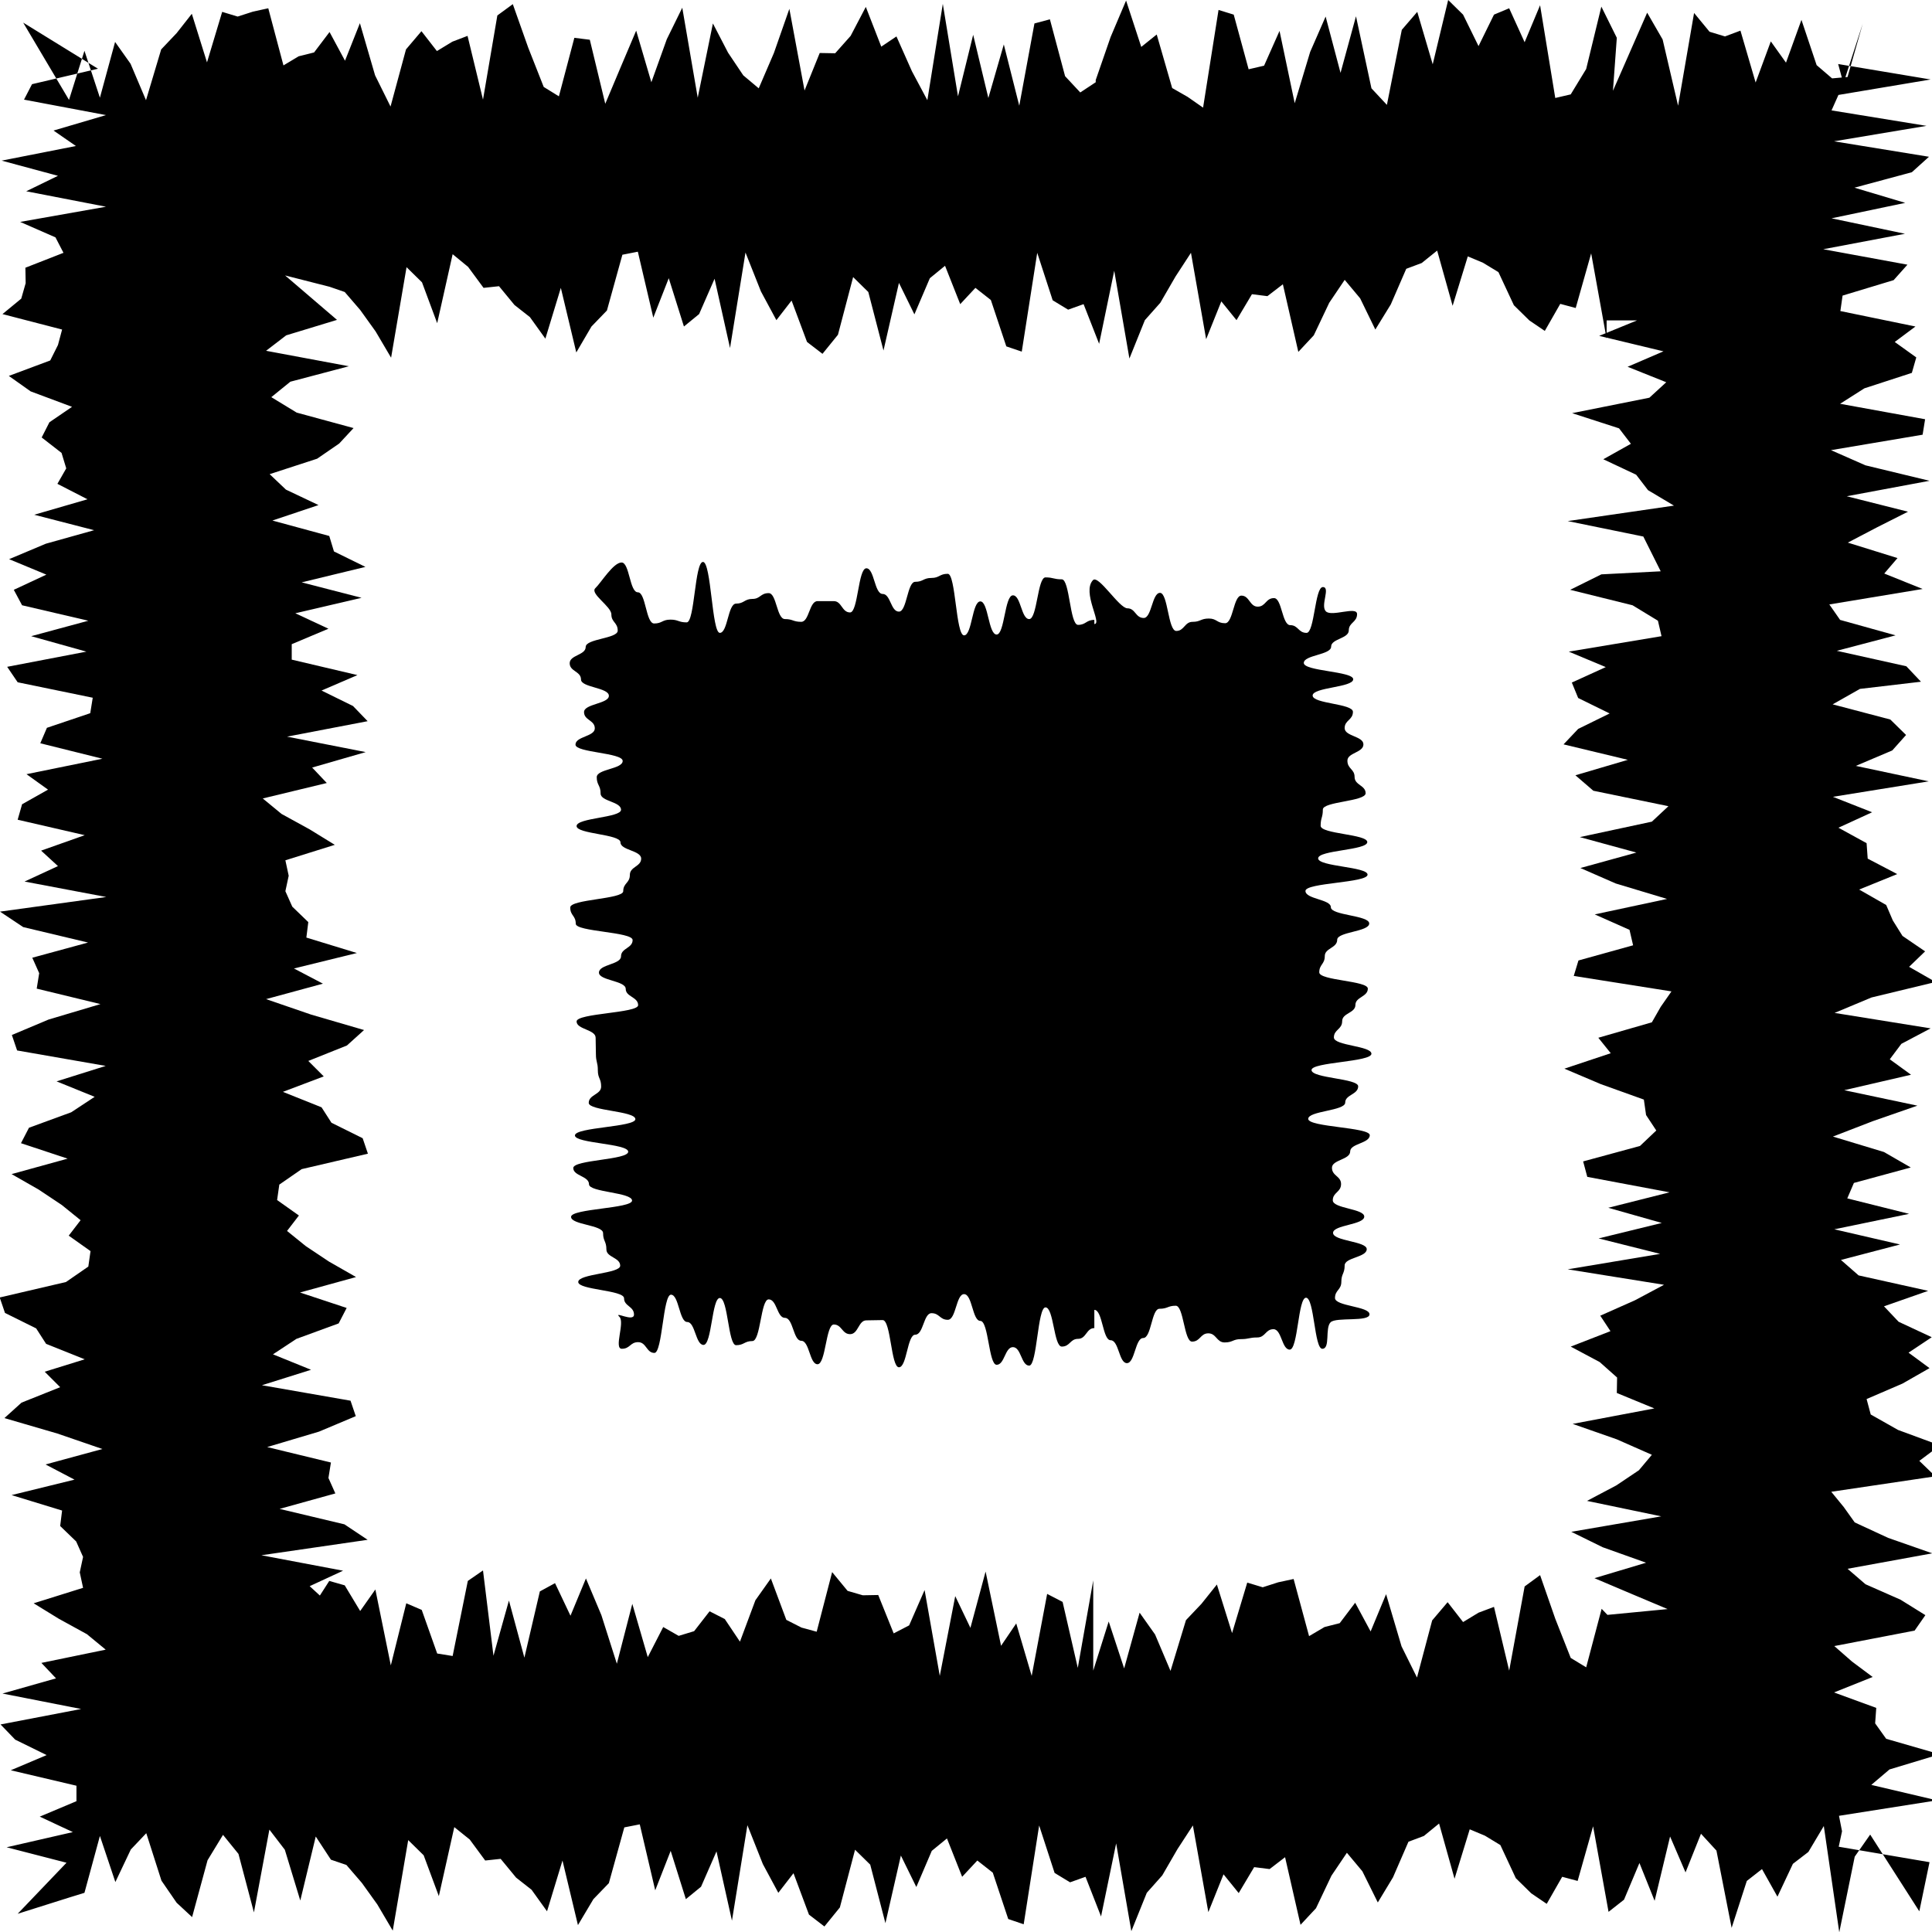
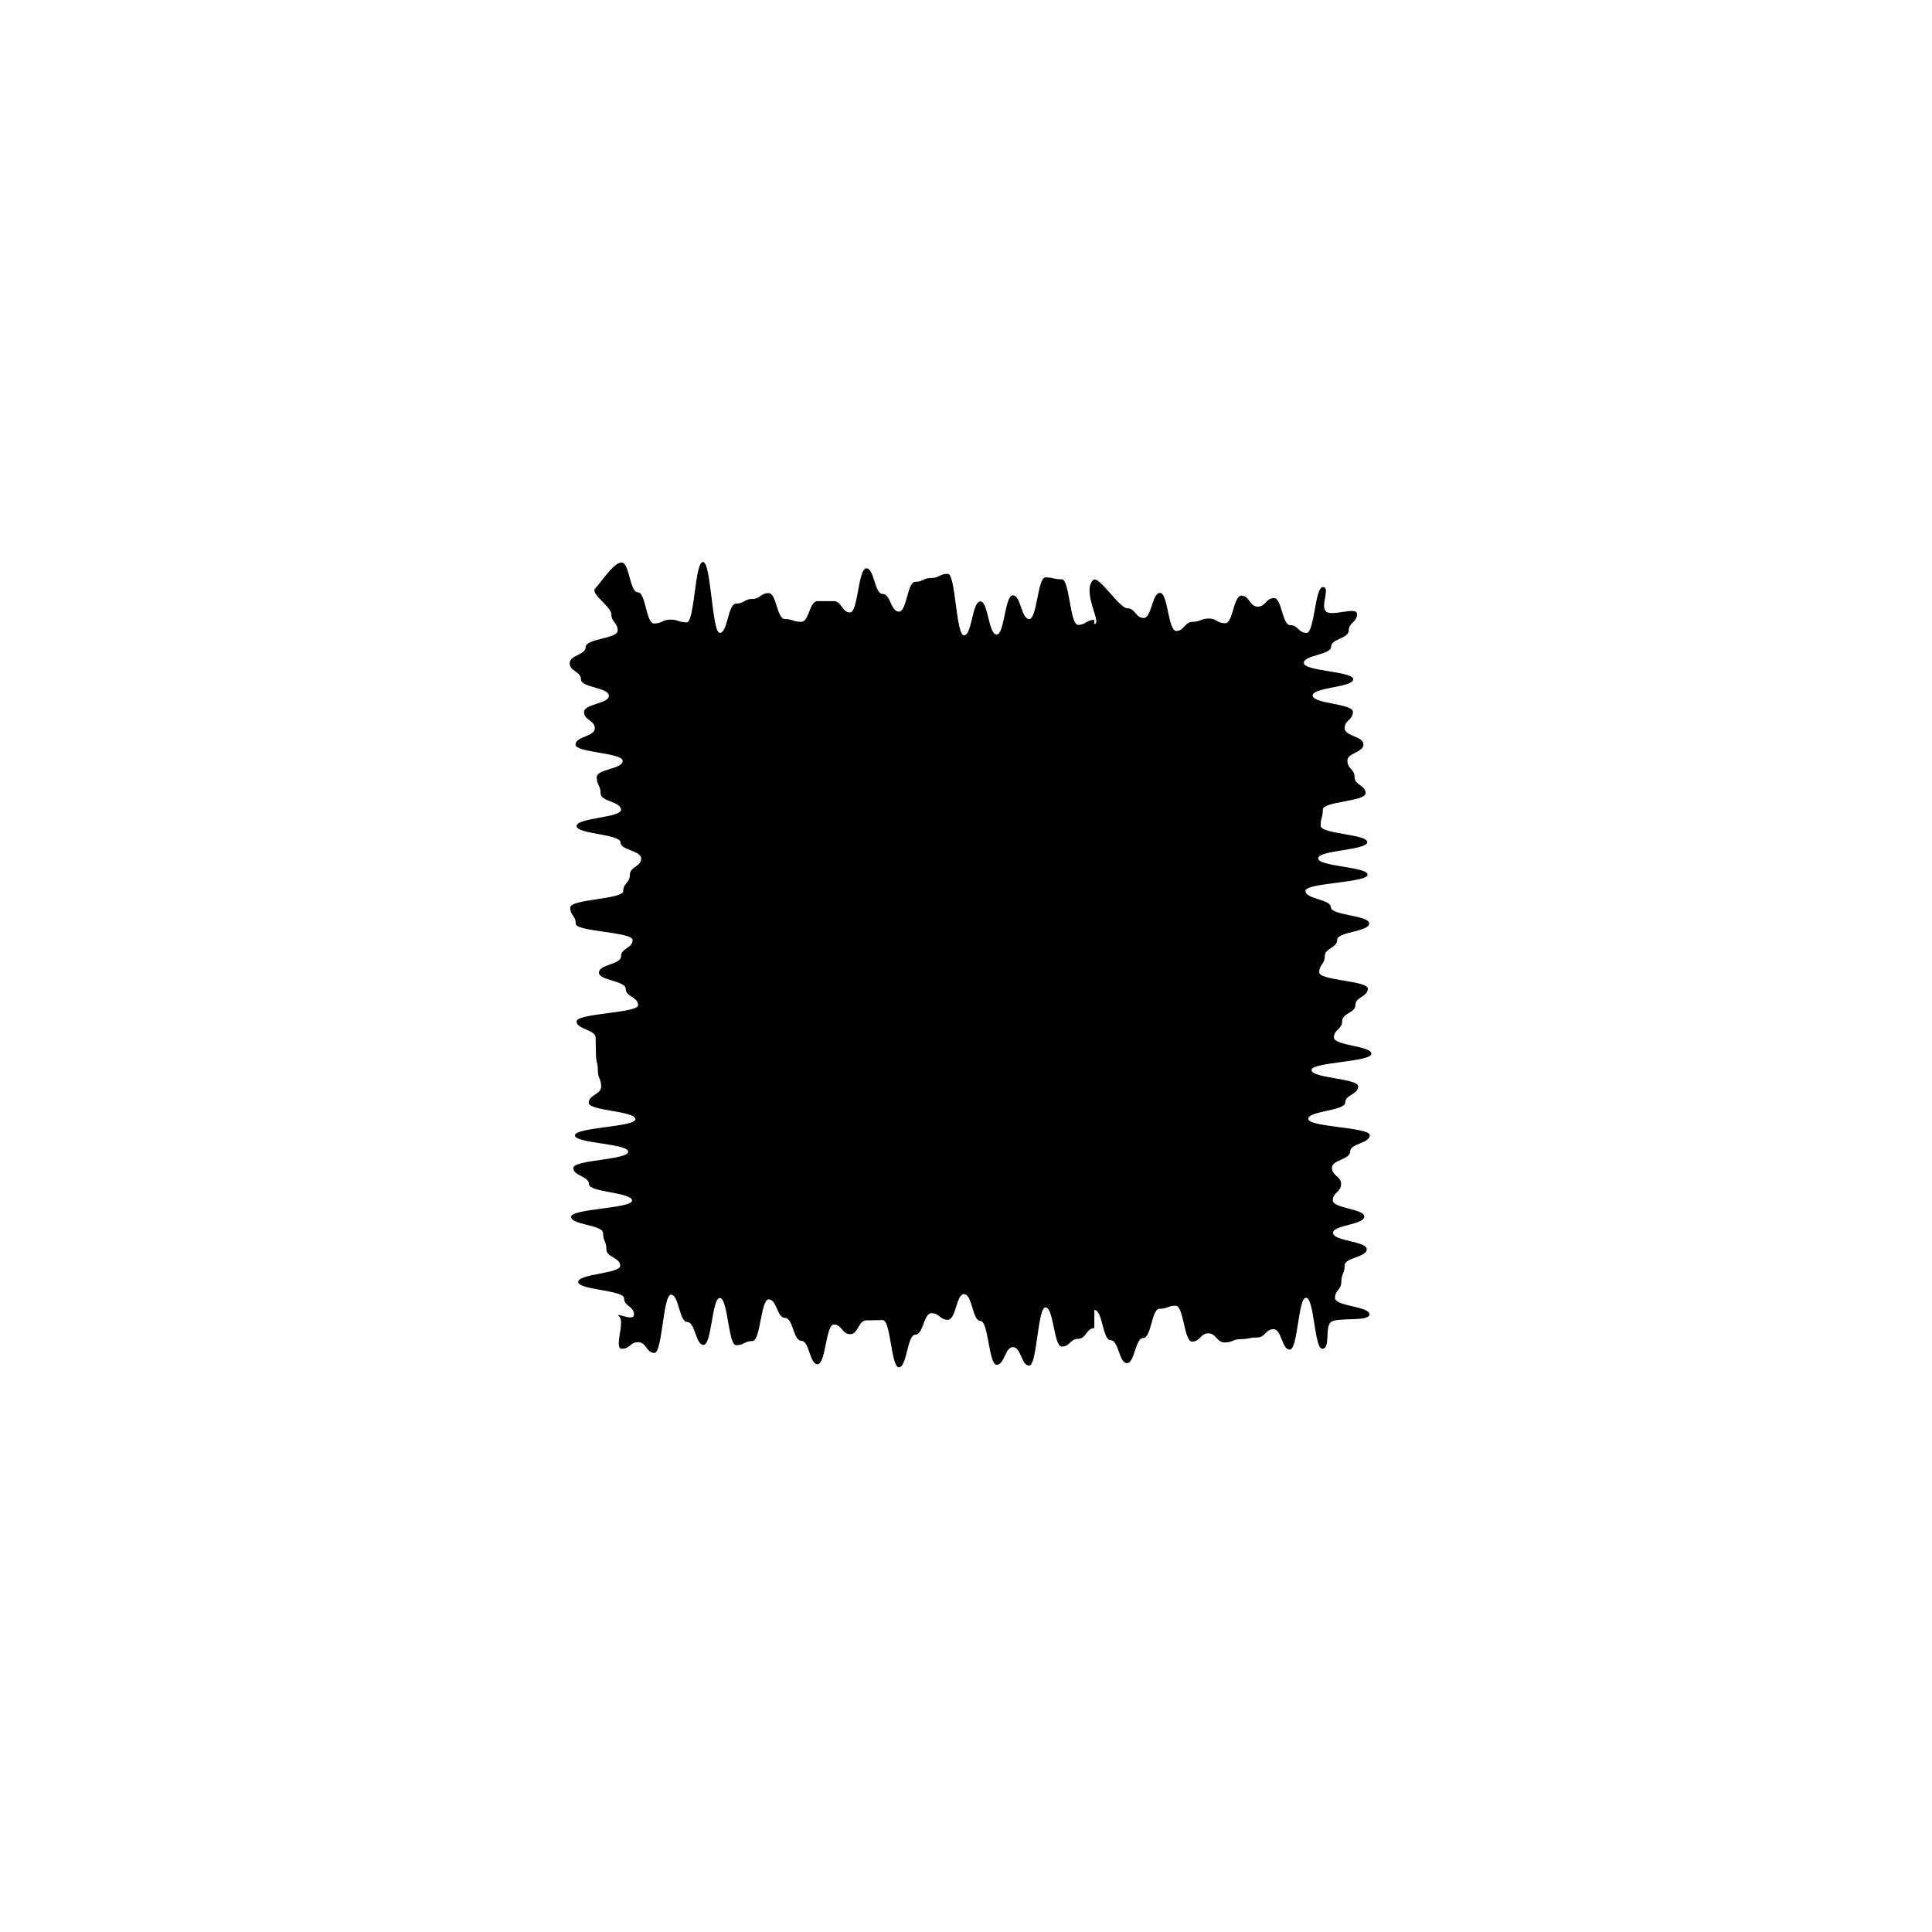
<svg xmlns="http://www.w3.org/2000/svg" version="1.1" x="0px" y="0px" viewBox="0 0 700 700" style="enable-background:new 0 0 700 700;" xml:space="preserve">
  <g id="Ebene_1">
    <g>
-       <path d="M585.8,13.7l-5.6-11.3L574.7,25l-5.6,9.2l-5.6,1.3L558,1.9l-5.6,13.4L546.8,3l-5.5,2.3l-5.6,11.4l-5.6-11.4L524.7,0    l-5.6,23.3l-5.6-19l-5.6,6.5L502.5,38l-5.6-6l-5.6-26.1l-5.6,20.5L480.3,6l-5.6,12.8l-5.6,18.6l-5.5-26.2L458,23.8l-5.6,1.3    L447,5.3l-5.5-1.7L435.9,39l-5.6-3.9l-5.6-3.2l-5.6-19.4l-5.6,4.5L408,0.2l-5.6,13.2L397,29v0.8l-5.6,3.7l-5.5-5.9L380.4,7    l-5.6,1.5l-5.5,29.8l-5.6-22.2l-5.6,19.4l-5.5-22.9l-5.5,22.3l-5.5-33.5L336,36.3l-5.6-10.5l-5.6-12.6l-5.5,3.7l-5.6-14.4    L308.2,13l-5.6,6.3l-5.6-0.1l-5.5,13.6L286,3.2l-5.6,16L274.9,32l-5.6-4.7l-5.5-8.2l-5.5-10.6l-5.5,26.9l-5.6-32.6l-5.6,11.4    L236,29.8l-5.5-18.7l-5.6,13.2l-5.6,13.3l-5.6-23.2l-5.6-0.7l-5.6,21.2l-5.5-3.4l-5.6-14.2l-5.6-15.8l-5.6,4.1L175,36.1L169.4,13    l-5.5,2.1l-5.6,3.4l-5.6-7.2l-5.6,6.6l-5.6,20.7l-5.6-11.3l-5.5-18.9L125,22l-5.6-10.4l-5.6,7.4l-5.6,1.4l-5.5,3.3L97.2,3    l-5.5,1.2L86.1,6l-5.6-1.7L75,22.6L69.5,5L64,12l-5.6,5.9l-5.5,18.4l-5.6-13.2l-5.6-7.9l-5.5,20.2l-5.6-17L25,36.2L8.4,8.2    l27.1,16.7l-23.9,5.6l-2.9,5.6l29.7,5.6l-19,5.6l8.1,5.6L0.6,58.2L21,63.7L9.5,69.3l28.9,5.6L7.3,80.4L20.1,86l2.9,5.6L9.2,97    l0.1,5.6l-1.6,5.6l-6.8,5.6l21.6,5.6L21,125l-2.8,5.6l-15,5.6l7.9,5.6l15,5.6l-8.2,5.6l-2.8,5.5l7.2,5.6l1.7,5.6l-3.2,5.6    l10.9,5.6l-19.3,5.6l21.7,5.6L16.6,197l-13.3,5.6l13.5,5.6L5,213.7l3,5.6l24,5.6l-20.7,5.6l20,5.6l-28.7,5.5l3.8,5.6l27.2,5.6    l-0.9,5.6L17,263.7l-2.4,5.6l22.5,5.6l-27.5,5.6l7.8,5.6L8,291.4L6.4,297l24.3,5.6l-15.8,5.6l6.1,5.6l-12.1,5.6l29.6,5.6L0,330.3    l8.4,5.6l23.5,5.6L11.7,347l2.5,5.6l-0.9,5.6l23.1,5.6l-18.8,5.6L4.3,375l1.9,5.6l32.1,5.6l-17.8,5.6l13.8,5.6l-8.5,5.6l-15.3,5.6    l-2.9,5.6l16.9,5.6l-20.3,5.6L14,431l8.4,5.6l6.8,5.5l-4.3,5.6l7.9,5.6l-0.8,5.6l-8.1,5.6l-24,5.6l1.9,5.6l11.3,5.6l3.6,5.6    l14,5.6L16.2,497l5.6,5.6l-14,5.6l-6.2,5.6l19.2,5.6l16.3,5.6l-20.6,5.6l10.5,5.5l-22.8,5.6l18.3,5.6l-0.7,5.6l5.8,5.6l2.5,5.6    l-1.2,5.6l1.2,5.6l-17.9,5.6l9.1,5.6l10.2,5.6l6.8,5.6L15,602.5l5.3,5.6l-19.4,5.5l28.5,5.6l-29.2,5.6l5.3,5.5l11.4,5.6l-13,5.5    l23.8,5.6v5.6l-13.3,5.6l12,5.6l-24,5.5l21.7,5.6L6.4,693.4l18.7-5.9l5.5-1.7l5.6-20.6l5.6,16.7l5.6-11.8l5.6-5.9l5.5,17.2l5.5,8    l5.6,5.2l5.6-20.6l5.6-9.2l5.6,6.9l5.6,21.2l5.6-30l5.6,7.3l5.6,18.4l5.6-23.2l5.5,8.4l5.6,1.9l5.6,6.5l5.6,7.8l5.6,9.5l5.6-32.8    l5.6,5.5L159,687l5.6-25l5.6,4.5l5.6,7.6l5.6-0.6l5.6,6.8l5.6,4.4l5.6,7.8l5.6-18.4l5.6,23.4l5.6-9.4l5.6-5.8l5.6-20.2l5.6-1.1    l5.6,23.9l5.6-14.3l5.5,17.5l5.5-4.5l5.6-12.8l5.6,25.1l5.6-34.6l5.6,14.1l5.6,10.4l5.5-7.1l5.6,15l5.6,4.3l5.6-6.9l5.5-20.9    l5.5,5.4l5.5,21.2l5.6-24.5l5.6,11.4l5.6-13.1l5.5-4.5l5.5,13.9l5.5-5.9l5.6,4.4l5.6,16.8l5.6,1.9l5.6-35.8l5.6,17.2l5.6,3.4    l5.6-2l5.6,14.3v0.2l5.5-26.6l5.5,31.8l5.6-13.9l5.6-6.3l5.5-9.5l5.6-8.6l5.6,31.4l5.5-13.7l5.5,6.8l5.6-9.4l5.6,0.7l5.6-4.3    l5.6,24.5l5.6-6l5.6-11.8l5.6-8.3l5.6,6.7l5.6,11.3l5.5-9.1l5.6-12.9l5.6-2.1l5.5-4.5l5.6,20l5.5-17.9l5.5,2.3l5.6,3.4l5.6,12    l5.6,5.5l5.6,3.8l5.6-9.8l5.6,1.5l5.6-19.8l5.6,31l5.6-4.4L594,675l5.5,13.7l5.6-23.3l5.6,13l5.6-14l5.6,6.1l5.5,28l5.5-17    l5.5-4.3l5.6,10l5.6-11.9l5.6-4.3l5.6-9.4l5.6,38.5l5.6-27.4l5.6-8l17.8,27.8l3.7-17.8l-32.9-5.6l1.2-5.6l-1.1-5.6l35.5-5.6    l-23.8-5.6l6.6-5.6l18.2-5.5l-19.4-5.6l-4-5.6l0.4-5.6l-15.3-5.6l14-5.6L671,602l-6.4-5.6l29.1-5.6l3.9-5.6l-9-5.6l-12.7-5.6    l-6.5-5.6l30.7-5.6l-16-5.6l-12.1-5.6l-4-5.6l-4.5-5.5l37.7-5.6l-5.8-5.6l7.5-5.6l-15.2-5.6l-9.9-5.6l-1.5-5.6l13-5.6l9.8-5.6    l-7.6-5.6l8.4-5.6l-12-5.6l-5.3-5.6l16-5.6l-25.2-5.6l-6.4-5.6l21.4-5.6l-23.8-5.5l27.1-5.6l-22.4-5.6l2.4-5.6l20.6-5.6l-9.7-5.6    l-18.5-5.6l14.5-5.6l16.1-5.6l-26.5-5.6l24.2-5.6l-7.7-5.6l4.2-5.6l10.6-5.6l-34.8-5.6l13.4-5.6l23.2-5.6l-9.6-5.5l5.8-5.6    l-8.2-5.6l-3.5-5.6l-2.4-5.6l-9.8-5.6l13.8-5.6l-10.7-5.6l-0.4-5.6l-10.2-5.6l12.2-5.6l-14.2-5.6l34.7-5.6l-26.4-5.6l13.2-5.6    l5-5.6l-5.7-5.6l-20.9-5.5l9.9-5.6L696,247l-5.3-5.6l-25.2-5.6l21.3-5.6l-20.1-5.6l-3.9-5.6l33.8-5.6l-13.9-5.6l4.8-5.6l-18-5.6    l10.7-5.6l11.1-5.6l-22.2-5.6l30-5.6l-23.2-5.6l-12.5-5.5l33.2-5.6l0.9-5.6l-30.8-5.6l8.8-5.6l17.2-5.6l1.6-5.6l-7.8-5.6l7.5-5.6    l-27.2-5.6l0.8-5.6l18.5-5.6l5-5.6l-30.5-5.6l29.6-5.6l-26.6-5.6l26.7-5.6L671.9,68l20.8-5.6l6.2-5.6l-34.4-5.6l33.5-5.6L663.6,40    l2.5-5.6l33.4-5.6L666,23.2l1.9,7l7-21.6l-5.5,19.3l-5.6,0.5l-5.6-4.8l-5.5-16.4l-5.6,15.5l-5.5-7.7l-5.5,14.9l-5.5-18.8l-5.6,2.1    l-5.6-1.7l-5.6-6.8L608,38.3l-5.6-24l-5.6-9.7l-12.4,28.3L585.8,13.7z M580.2,208.1l-11.3,5.6l22.6,5.6l9.2,5.6l1.3,5.6l-33.6,5.6    l13.4,5.6l-12.3,5.6l2.3,5.6l11.4,5.6l-11.4,5.6l-5.3,5.6l23.3,5.6l-19,5.6l6.5,5.6l27.2,5.6l-6,5.6l-26.1,5.6l20.5,5.6l-20.3,5.6    l12.8,5.6l18.6,5.6l-26.2,5.6l12.6,5.6l1.3,5.6l-19.8,5.5l-1.7,5.6l35.4,5.6l-3.9,5.6l-3.2,5.6l-19.4,5.6l4.5,5.6l-16.8,5.6    l13.2,5.6l15.6,5.6l0.8,5.6l3.7,5.6l-5.9,5.6l-20.6,5.6l1.5,5.6l29.8,5.6l-22.2,5.6l19.4,5.5l-22.9,5.6l22.3,5.6l-33.5,5.6    l34.9,5.6l-10.5,5.6l-12.6,5.6l3.7,5.6l-14.4,5.6l10.5,5.6l6.3,5.6l-0.1,5.6l13.6,5.6l-29.6,5.6l16,5.6l12.7,5.6l-4.7,5.6    l-8.2,5.5l-10.6,5.6l26.9,5.6l-32.6,5.6l11.4,5.6l15.7,5.6l-18.7,5.6l13.2,5.6l13.3,5.6l-21.8,2.1l-2.1-2.2l-5.6,21.2l-5.6-3.4    l-5.6-14.2l-5.5-15.8l-5.6,4.1l-5.6,30.5l-5.5-23.1l-5.6,2.1l-5.6,3.4l-5.6-7.2l-5.6,6.6l-5.5,20.7l-5.6-11.3l-5.6-18.9l-5.6,13.5    l-5.6-10.4l-5.6,7.4l-5.5,1.4l-5.6,3.3l-5.6-20.7l-5.6,1.2l-5.6,1.8l-5.6-1.7l-5.5,18.3l-5.5-17.6l-5.6,7l-5.6,5.9l-5.6,18.4    l-5.6-13.2l-5.6-7.9l-5.6,20.2l-5.6-17l-5.6,17.8v-32.7l-5.6,31.7l-5.5-23.9l-5.6-2.9l-5.6,29.7l-5.6-19l-5.5,8.1l-5.6-26.9    l-5.5,20.4l-5.5-11.5l-5.6,28.9l-5.5-31.1l-5.6,12.8l-5.6,2.9l-5.6-13.9l-5.6,0.1l-5.5-1.6l-5.6-6.8l-5.6,21.6l-5.5-1.5l-5.5-2.8    l-5.6-15l-5.6,7.9l-5.6,15l-5.5-8.2l-5.5-2.8l-5.6,7.2l-5.6,1.7l-5.6-3.2l-5.6,10.9l-5.6-19.3l-5.6,21.7l-5.6-17.6l-5.6-13.3    l-5.6,13.5l-5.6-11.8l-5.5,3l-5.6,24l-5.6-20.7l-5.6,20L175,569l-5.5,3.8L164,600l-5.6-0.9l-5.6-15.8l-5.6-2.4l-5.6,22.5    l-5.6-27.5l-5.5,7.8l-5.6-9.3l-5.6-1.6l-13.5,21l12.5-13.5l-6.1-5.6l12.1-5.6l-29.6-5.6l38.5-5.6l-8.4-5.6l-23.5-5.6l20.2-5.6    l-2.5-5.6l0.9-5.6l-23.1-5.6l18.8-5.6l13.3-5.6l-1.9-5.6l-32.1-5.6l17.8-5.6l-13.8-5.6l8.5-5.6l15.3-5.6l2.9-5.6l-16.9-5.6    l20.3-5.6l-9.8-5.6l-8.4-5.6L104,446l4.3-5.6l-7.9-5.6l0.8-5.6l8.1-5.6l24-5.6l-1.9-5.6l-11.3-5.6l-3.6-5.6l-14-5.6l14.8-5.6    l-5.6-5.6l14-5.6l6.2-5.6l-19.2-5.6L96.4,362l20.6-5.6l-10.5-5.5l22.8-5.6l-18.3-5.6l0.7-5.6l-5.8-5.6l-2.5-5.6l1.2-5.6l-1.2-5.6    l17.9-5.6l-9.1-5.6l-10.2-5.6l-6.8-5.6l23.2-5.6l-5.3-5.6l19.4-5.6l-28.5-5.6l29.2-5.6l-5.3-5.5l-11.4-5.6l13-5.6l-23.8-5.6v-5.6    l13.3-5.6l-12-5.6l24-5.6l-21.7-5.6l23.1-5.6l-11.4-5.6l-1.7-5.6l-20.6-5.6l16.7-5.6l-11.8-5.6l-5.9-5.6l17.2-5.6l8-5.5l5.2-5.6    l-20.6-5.6l-9.2-5.6l6.9-5.6l21.2-5.6l-30-5.6l7.3-5.6l18.4-5.6l-18.8-16.1l16.1,4.1l5.5,1.9l5.6,6.5l5.6,7.8l5.6,9.5l5.6-32.8    l5.6,5.5l5.5,14.8l5.6-25l5.6,4.6l5.6,7.6l5.6-0.6l5.6,6.8l5.6,4.4l5.6,7.8l5.6-18.4l5.6,23.4l5.5-9.4l5.6-5.8l5.6-20.2l5.6-1.1    l5.6,23.9l5.6-14.3l5.5,17.5l5.5-4.5l5.6-12.8l5.6,25.1l5.6-34.6l5.6,14.1l5.6,10.4l5.5-7.1l5.6,15l5.6,4.3l5.6-6.9l5.5-20.9    l5.5,5.4l5.5,21.2l5.6-24.5l5.6,11.4l5.6-13.1l5.5-4.5l5.5,13.9l5.5-5.9l5.6,4.4l5.6,16.8l5.6,1.9l5.6-35.8l5.6,17.2l5.6,3.4    l5.6-2l5.6,14.3v0.2l5.5-26.6l5.5,31.8l5.6-13.9l5.6-6.3l5.5-9.5l5.6-8.6l5.5,31.3l5.5-13.7l5.5,6.8l5.6-9.4l5.6,0.7l5.6-4.3    l5.6,24.5l5.6-6l5.6-11.8l5.6-8.3l5.6,6.7l5.5,11.3l5.6-9.1l5.6-12.9l5.6-2.1l5.6-4.5l5.6,20l5.5-17.9l5.5,2.3l5.6,3.4l5.6,12    l5.6,5.5l5.6,3.8l5.6-9.8l5.6,1.5l5.6-19.8l5.6,31v-6.7h11l-13.7,5.6l23.3,5.6l-13,5.6l14,5.6l-6.1,5.6l-28,5.6l17,5.5l4.3,5.6    l-10,5.6l11.9,5.6l4.3,5.6l9.4,5.6l-38.5,5.6l27.4,5.6l6.3,12.6L580.2,208.1z" />
-     </g>
+       </g>
  </g>
  <g id="Layer_1">
    <path d="M396.5,226.1v-1.5c-3,0-3,1.8-5.9,1.8c-3,0-3-16.5-5.9-16.5c-3,0-3-0.7-5.9-0.7c-2.9,0-3,15.1-5.9,15.1   c-2.9,0-3-8.6-5.9-8.6c-3,0-3,14.2-5.9,14.2c-3,0-3-12-5.9-12c-3,0-3,12.3-5.9,12.3c-3,0-3-22.3-5.9-22.3c-3,0-3,1.5-5.9,1.5   c-3,0-3,1.4-5.9,1.4c-2.9,0-3,10.8-5.9,10.8c-3,0-3-6.4-5.9-6.4c-3,0-3-9.3-5.9-9.3c-3,0-3,16-5.9,16c-3,0-3-4.1-5.9-4.1   c-3,0-3,0-5.9,0c-3,0-3,7.5-5.9,7.5c-3,0-3-1-5.9-1c-3,0-3-9.4-5.9-9.4c-3,0-3,2.1-5.9,2.1c-2.9,0-3,1.7-5.9,1.7   c-3,0-3,10.6-5.9,10.6c-2.9,0-3.1-25.7-6.1-25.7s-3,21.9-5.9,21.9c-3,0-3-1-5.9-1c-3,0-3,1.4-5.9,1.4c-3,0-3-11.3-5.9-11.3   c-3,0-3-10.8-5.9-10.8c-3,0-7.4,7.3-9.5,9.3c-2.1,2,5.8,6.6,5.8,9.5s2.3,2.9,2.3,5.9c0,2.9-11.6,2.9-11.6,5.9s-5.8,2.9-5.8,5.9   c0,3,4.1,2.9,4.1,5.9c0,2.9,10.1,2.9,10.1,5.9c0,2.9-9,2.9-9,5.9s3.9,2.9,3.9,5.9s-7,2.9-7,5.9c0,2.9,17.1,2.9,17.1,5.9   c0,3-9.4,2.9-9.4,5.9c0,2.9,1.4,2.9,1.4,5.9c0,2.9,7.4,2.9,7.4,5.9c0,2.9-16.1,2.9-16.1,5.9c0,2.9,15.9,2.9,15.9,5.9   c0,2.9,7.5,2.9,7.5,5.9c0,2.9-4.1,2.9-4.1,5.9s-2.4,2.9-2.4,5.9c0,2.9-19.2,2.9-19.2,5.9s2,2.9,2,5.9c0,2.9,20.6,2.9,20.6,5.9   s-4.2,2.9-4.2,5.9s-8,2.9-8,5.9c0,2.9,9.7,2.9,9.7,5.9c0,2.9,4.5,2.9,4.5,5.9c0,2.9-22.3,2.9-22.3,5.9c0,2.9,6.9,2.9,6.9,5.9   c0,3,0.1,2.9,0.1,5.9s0.7,2.9,0.7,5.9s1.2,2.9,1.2,5.9c0,2.9-4.5,2.9-4.5,5.9c0,2.9,16.9,2.9,16.9,5.9c0,2.9-21.9,2.9-21.9,5.9   c0,2.9,19.3,2.9,19.3,5.9s-19.9,2.9-19.9,5.9c0,2.9,5.7,2.9,5.7,5.9c0,2.9,15.6,2.9,15.6,5.9c0,2.9-22.1,2.9-22.1,5.9   c0,2.9,11.6,2.9,11.6,5.9c0,2.9,1.2,2.9,1.2,5.9c0,2.9,5,2.9,5,5.9c0,2.9-15.2,2.9-15.2,5.9c0,2.9,16.6,2.9,16.6,5.9   c0,2.9,3.6,2.9,3.6,5.9c0,2.9-7.5-1.4-5.3,0.8c2.1,2-2.1,11.6,0.9,11.6c3,0,3-2.4,5.9-2.4c3,0,3,3.9,5.9,3.9s3.1-21.1,6-21.1   s3,9.9,5.9,9.9s3,8.3,5.9,8.3c3,0,3-17,5.9-17c3,0,3,17.1,5.9,17.1c2.9,0,3-1.5,5.9-1.5c3,0,3-15.1,5.9-15.1c3,0,3,6.7,5.9,6.7   c3,0,3,8.3,5.9,8.3c3,0,3,8.5,5.9,8.5c3,0,3-14.4,5.9-14.4c2.9,0,3,3.5,5.9,3.5c3,0,3-5,5.9-5c3,0,3-0.1,5.9-0.1   c3,0,3,17.1,5.9,17.1c2.9,0,3-11.8,5.9-11.8c3,0,3-7.8,5.9-7.8c2.9,0,3,2.4,5.9,2.4c3,0,3-9.3,5.9-9.3c3,0,3,9.7,5.9,9.7   c3,0,3,15.9,5.9,15.9c2.9,0,3-6.4,5.9-6.4c3,0,3,6.7,5.9,6.7c2.9,0,3-21.1,5.9-21.1c3,0,3,14.2,5.9,14.2c3,0,3-2.8,5.9-2.8   c3,0,3-3.9,5.9-3.9v-6.6c3,0,3,11,5.9,11c3,0,3,8.3,5.9,8.3c2.9,0,3-9.1,5.9-9.1c3,0,3-10.6,5.9-10.6c3,0,3-1.1,5.9-1.1   c2.9,0,3,13,5.9,13c3,0,3-3,5.9-3c2.9,0,3,3.3,5.9,3.3c3,0,3-1.2,5.9-1.2c2.9,0,3-0.6,5.9-0.6c3,0,3-3,5.9-3c3,0,3,7.4,5.9,7.4   c3,0,3-18.8,5.9-18.8c3,0,3,18.5,5.9,18.5c3,0,0.9-7.5,3-9.6c2-2,14.1,0,14.1-2.9c0-2.9-12.5-2.9-12.5-5.9c0-2.9,2.3-2.9,2.3-5.9   c0-2.9,1.2-2.9,1.2-5.9c0-2.9,8-2.9,8-5.9c0-2.9-12.2-2.9-12.2-5.9c0-2.9,11.3-2.9,11.3-5.9c0-2.9-11.4-2.9-11.4-5.9   c0-2.9,3-2.9,3-5.9c0-2.9-3.3-2.9-3.3-5.9c0-2.9,6.6-2.9,6.6-5.9c0-2.9,7.1-2.9,7.1-5.9c0-2.9-22.3-2.9-22.3-5.9   c0-2.9,13.4-2.9,13.4-5.9c0-2.9,4.7-2.9,4.7-5.9c0-2.9-16.9-2.9-16.9-5.9c0-2.9,21.7-2.9,21.7-5.9c0-2.9-13.6-2.9-13.6-5.9   c0-2.9,3-2.9,3-5.9s4.8-2.9,4.8-5.9c0-2.9,4.5-2.9,4.5-5.9c0-2.9-17.6-2.9-17.6-5.9c0-2.9,2-2.9,2-5.9c0-2.9,4.5-2.9,4.5-5.9   c0-2.9,11.6-2.9,11.6-5.9s-13.9-2.9-13.9-5.9c0-2.9-9.2-2.9-9.2-5.9c0-3,22.5-2.9,22.5-5.9c0-2.9-17.9-2.9-17.9-5.9   s17.8-2.9,17.8-5.9c0-2.9-16.9-2.9-16.9-5.9c0-3,0.8-2.9,0.8-5.9c0-2.9,15.5-2.9,15.5-5.9c0-2.9-4-2.9-4-5.9c0-2.9-2.6-2.9-2.6-5.9   c0-2.9,5.8-2.9,5.8-5.9c0-3-6.8-2.9-6.8-5.9c0-2.9,3-2.9,3-5.9s-14.6-2.9-14.6-5.9c0-3,14.7-2.9,14.7-5.9c0-2.9-17.9-2.9-17.9-5.9   c0-2.9,9.9-2.9,9.9-5.9c0-2.9,6.4-2.9,6.4-5.9c0-2.9,3-2.9,3-5.9s-9.2,1.1-11.3-1c-2.1-2.1,1.8-8.8-1.1-8.8c-2.9,0-3,16.6-5.9,16.6   c-3,0-3-2.8-5.9-2.8c-3,0-3-9.8-5.9-9.8c-3,0-3,3.1-5.9,3.1s-3-4-5.9-4c-2.9,0-3,10-5.9,10c-3,0-3-1.7-5.9-1.7c-3,0-3,1.2-5.9,1.2   c-2.9,0-3,3.3-5.9,3.3c-3,0-3-13.8-5.9-13.8c-2.9,0-3,9.1-5.9,9.1c-3,0-3-3.5-5.9-3.5c-3,0-10.5-12.3-12.5-10.2   C391.9,214.6,399.5,226.1,396.5,226.1L396.5,226.1z" />
  </g>
</svg>